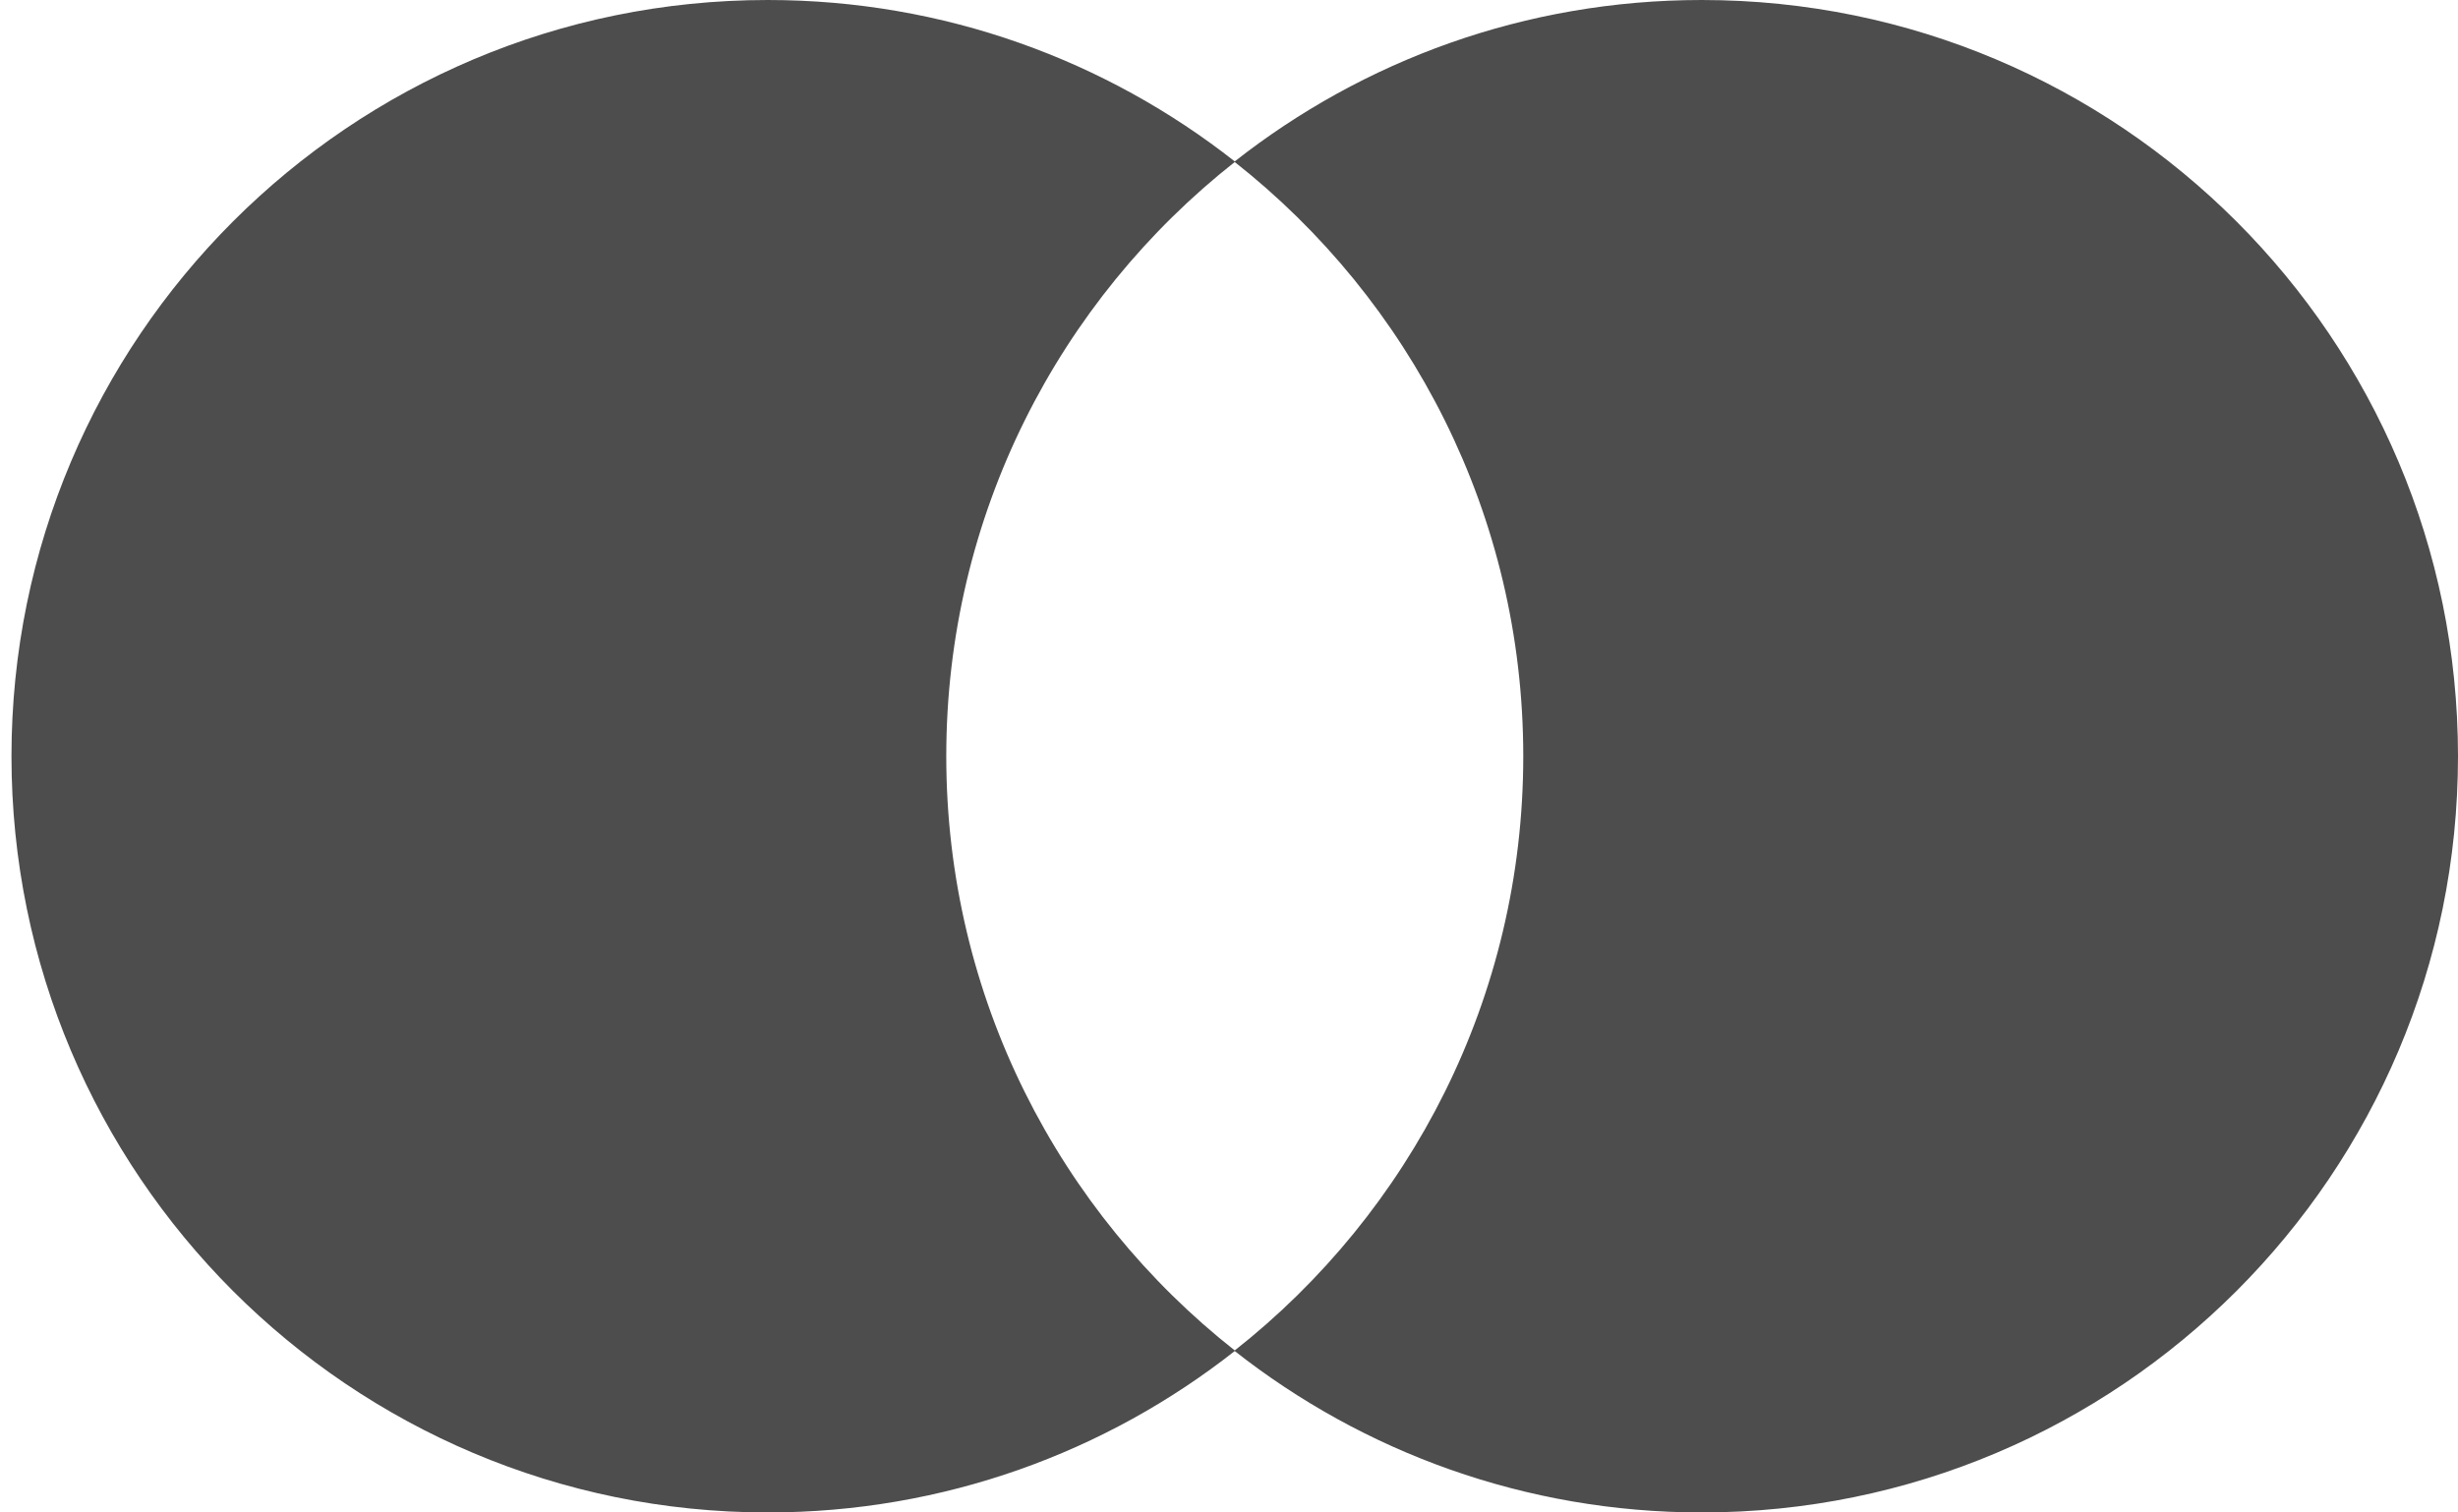
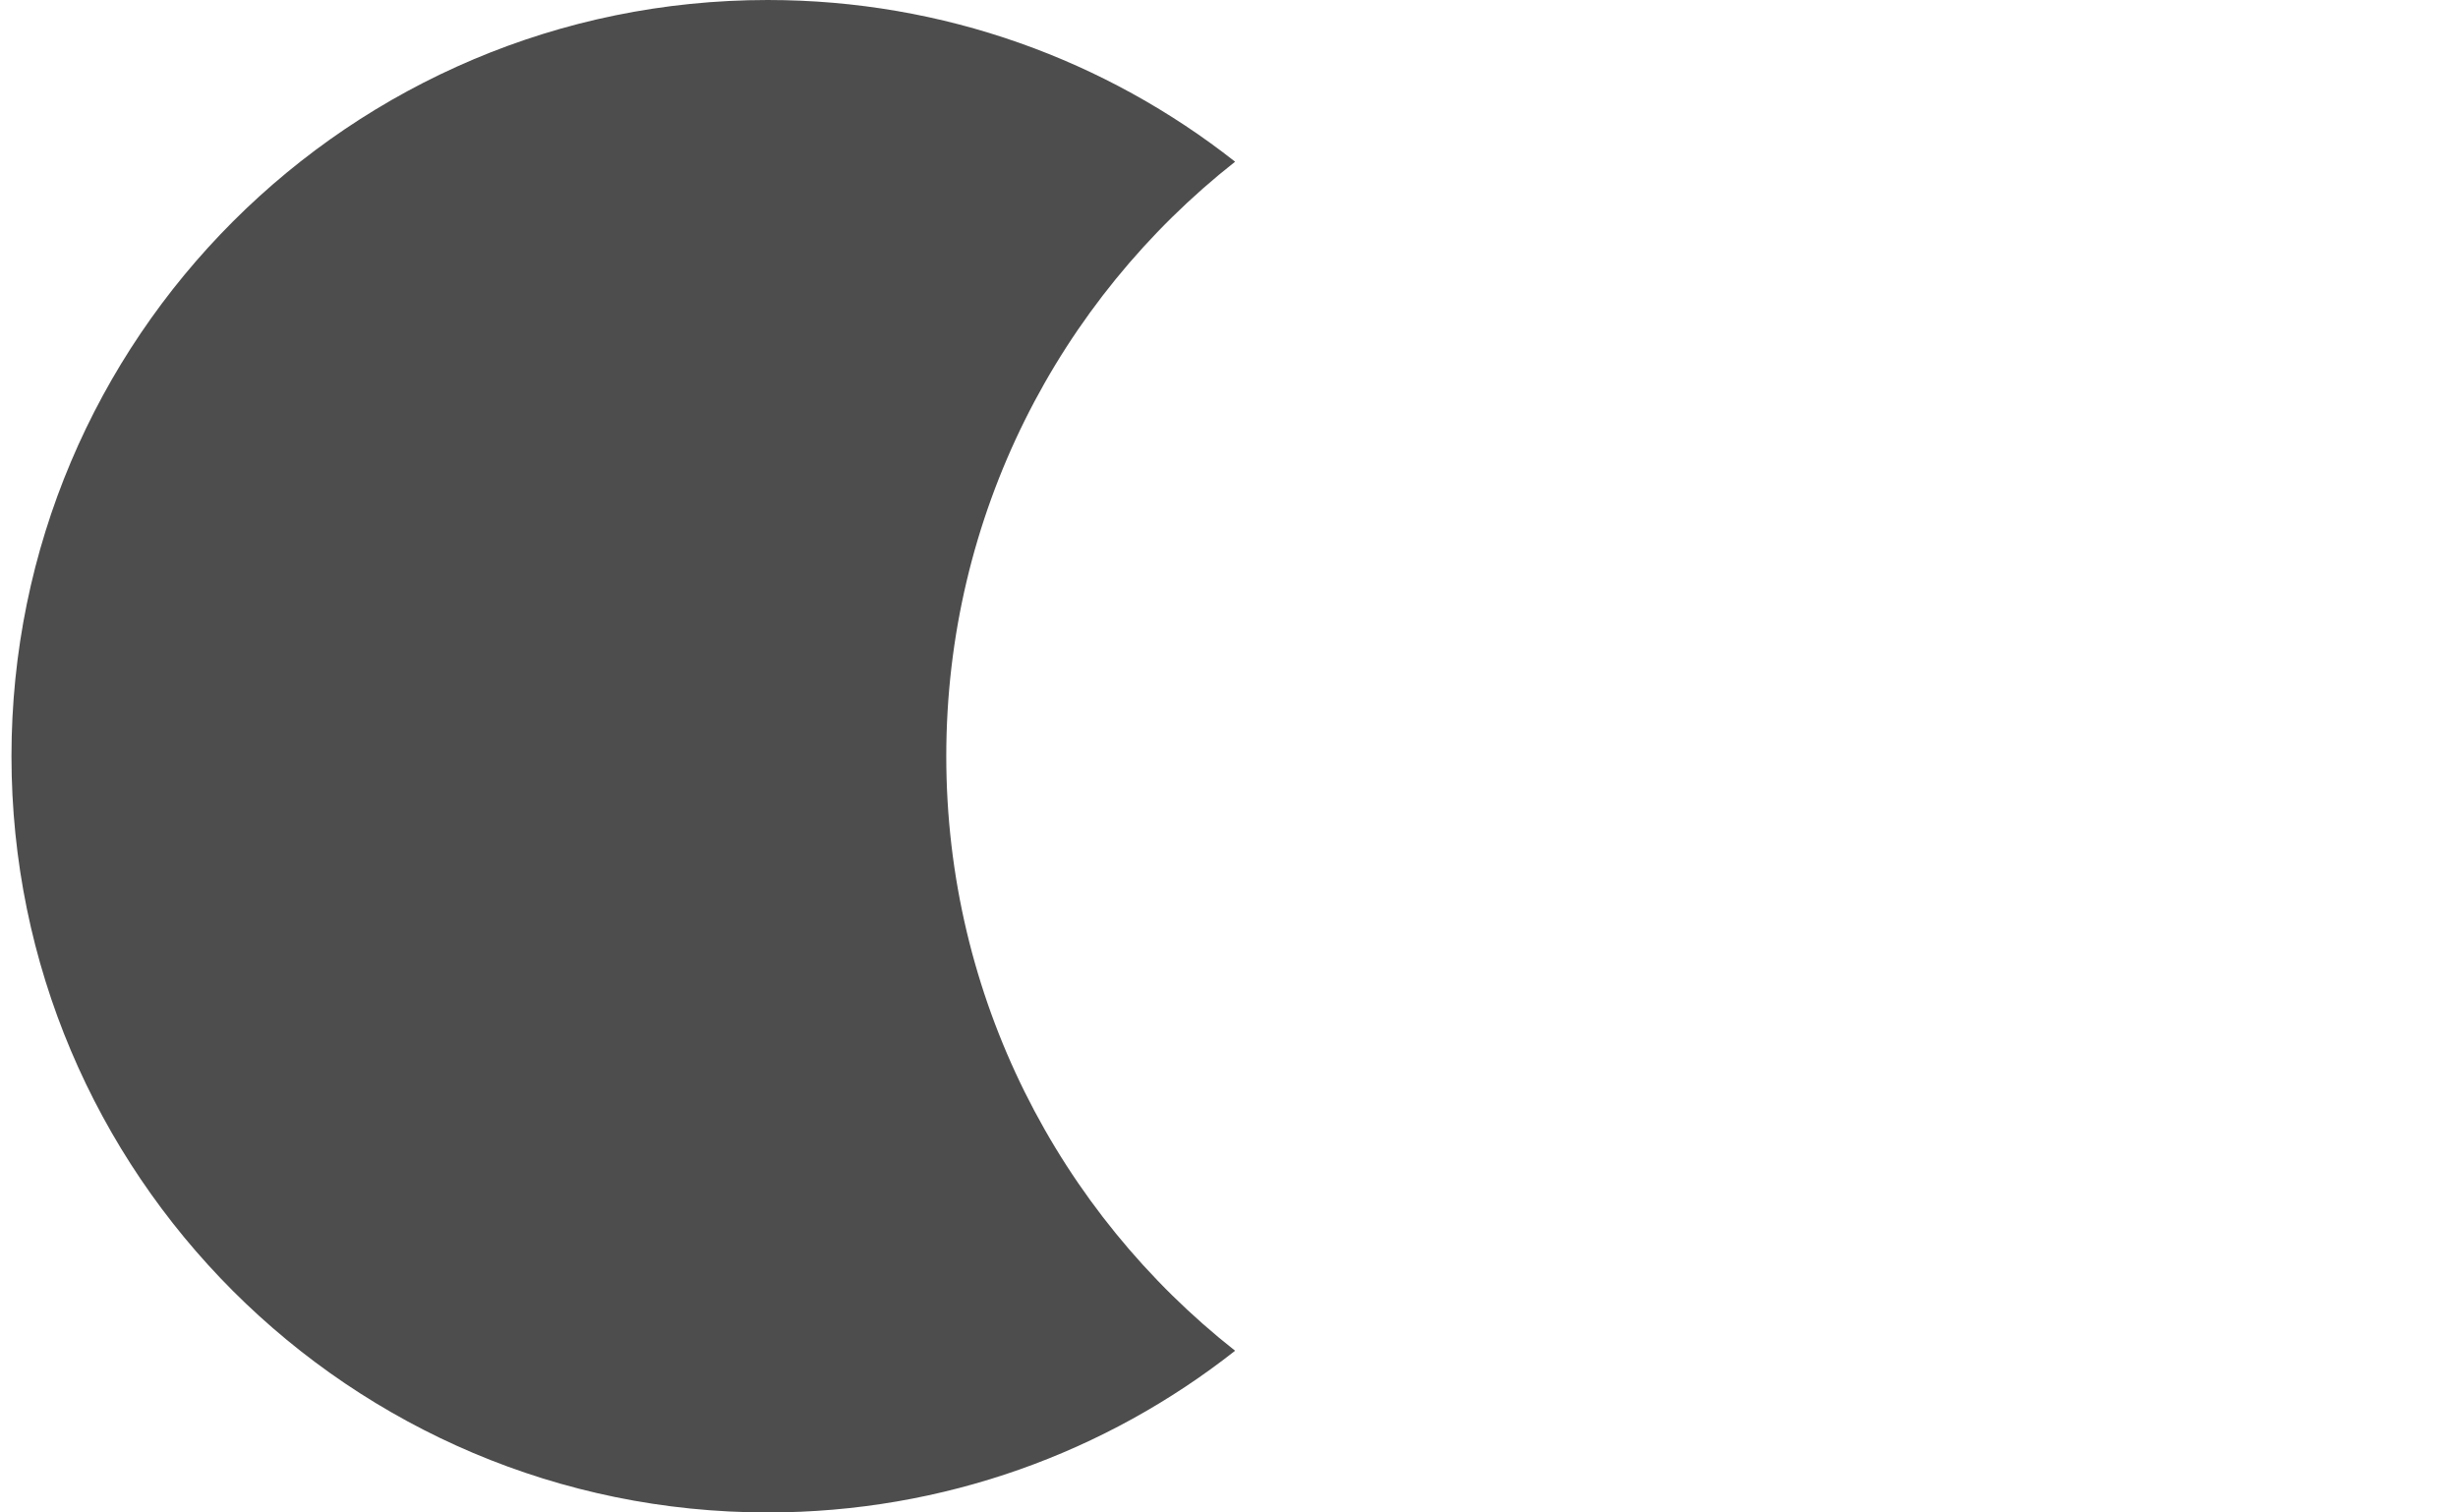
<svg xmlns="http://www.w3.org/2000/svg" width="39" height="24" viewBox="0 0 39 24" fill="none">
  <path d="M15.014 12C15.014 8.172 16.806 4.763 19.597 2.566C17.556 0.959 14.98 -6.85272e-08 12.181 -6.85272e-08C5.554 -6.85272e-08 0.182 5.372 0.182 12C0.182 18.628 5.554 24 12.181 24C14.98 24 17.556 23.041 19.597 21.434C16.806 19.237 15.014 15.828 15.014 12Z" fill="#4D4D4D" />
-   <path d="M39 12C39 18.628 33.628 24 27.002 24C24.202 24 21.627 23.041 19.585 21.434C22.377 19.237 24.169 15.828 24.169 12C24.169 8.172 22.377 4.763 19.585 2.566C21.627 0.959 24.202 -6.85272e-08 27.002 -6.85272e-08C33.628 -6.85272e-08 39 5.372 39 12Z" fill="#4D4D4D" />
</svg>